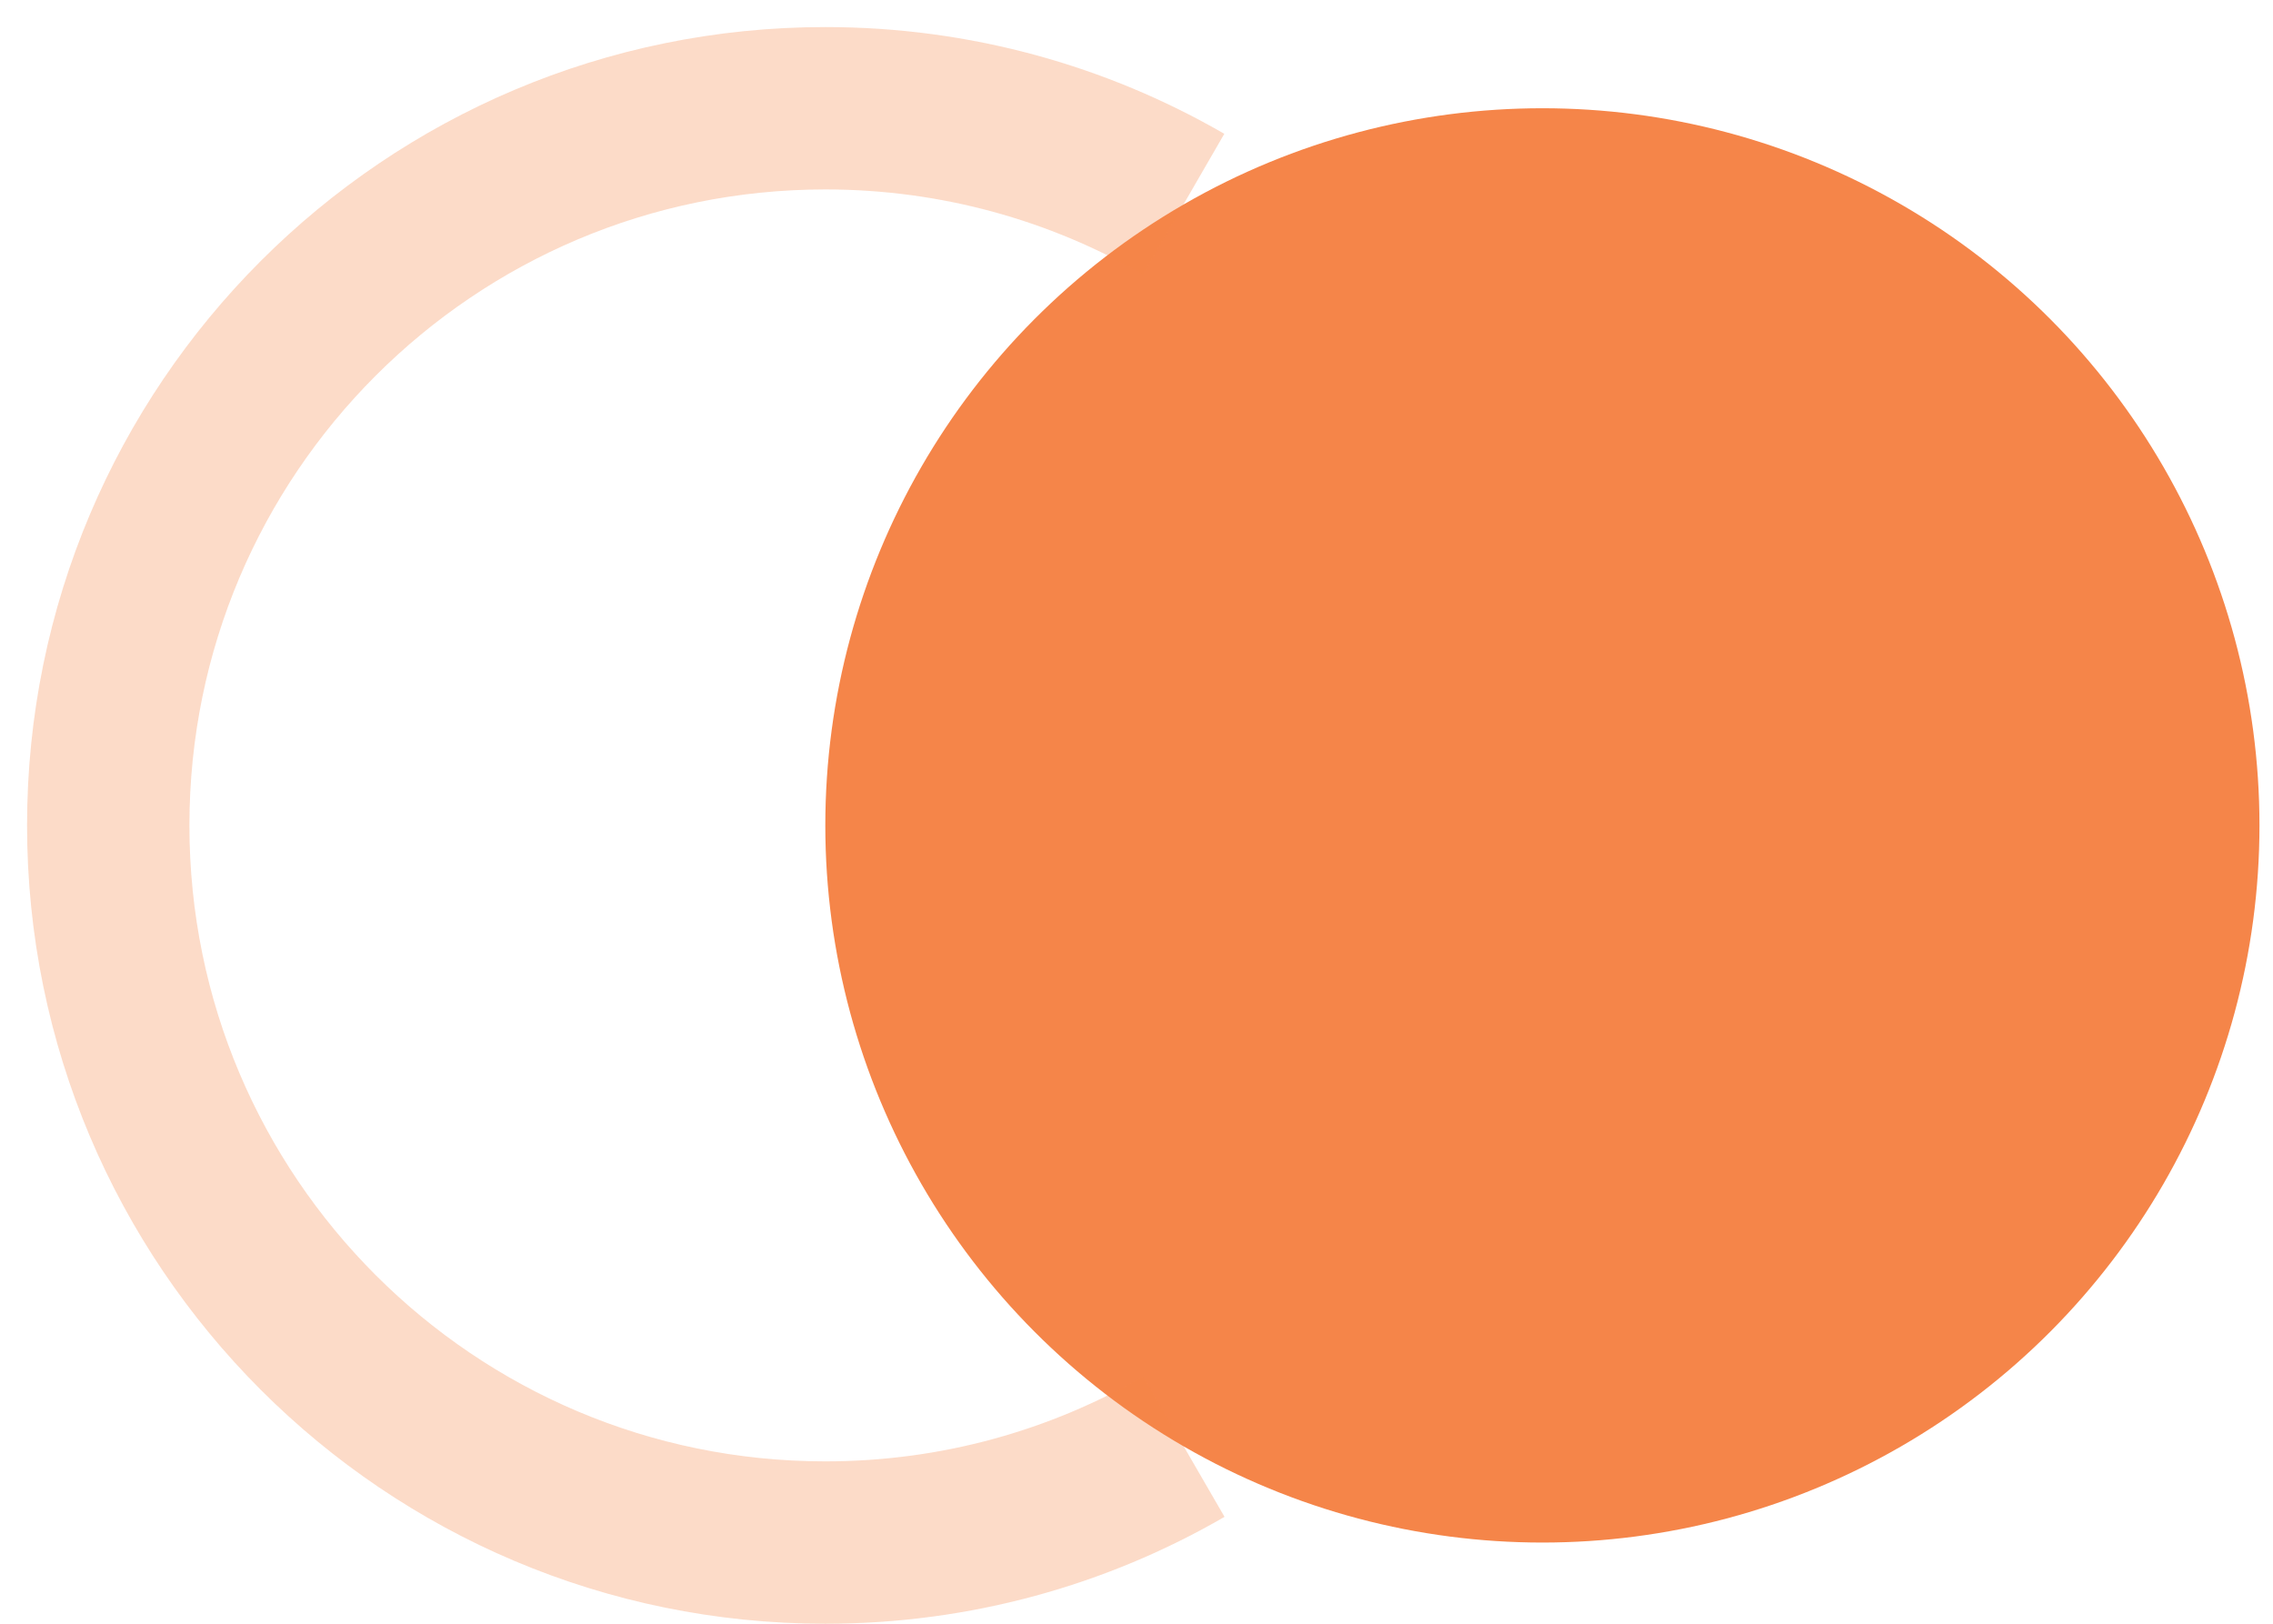
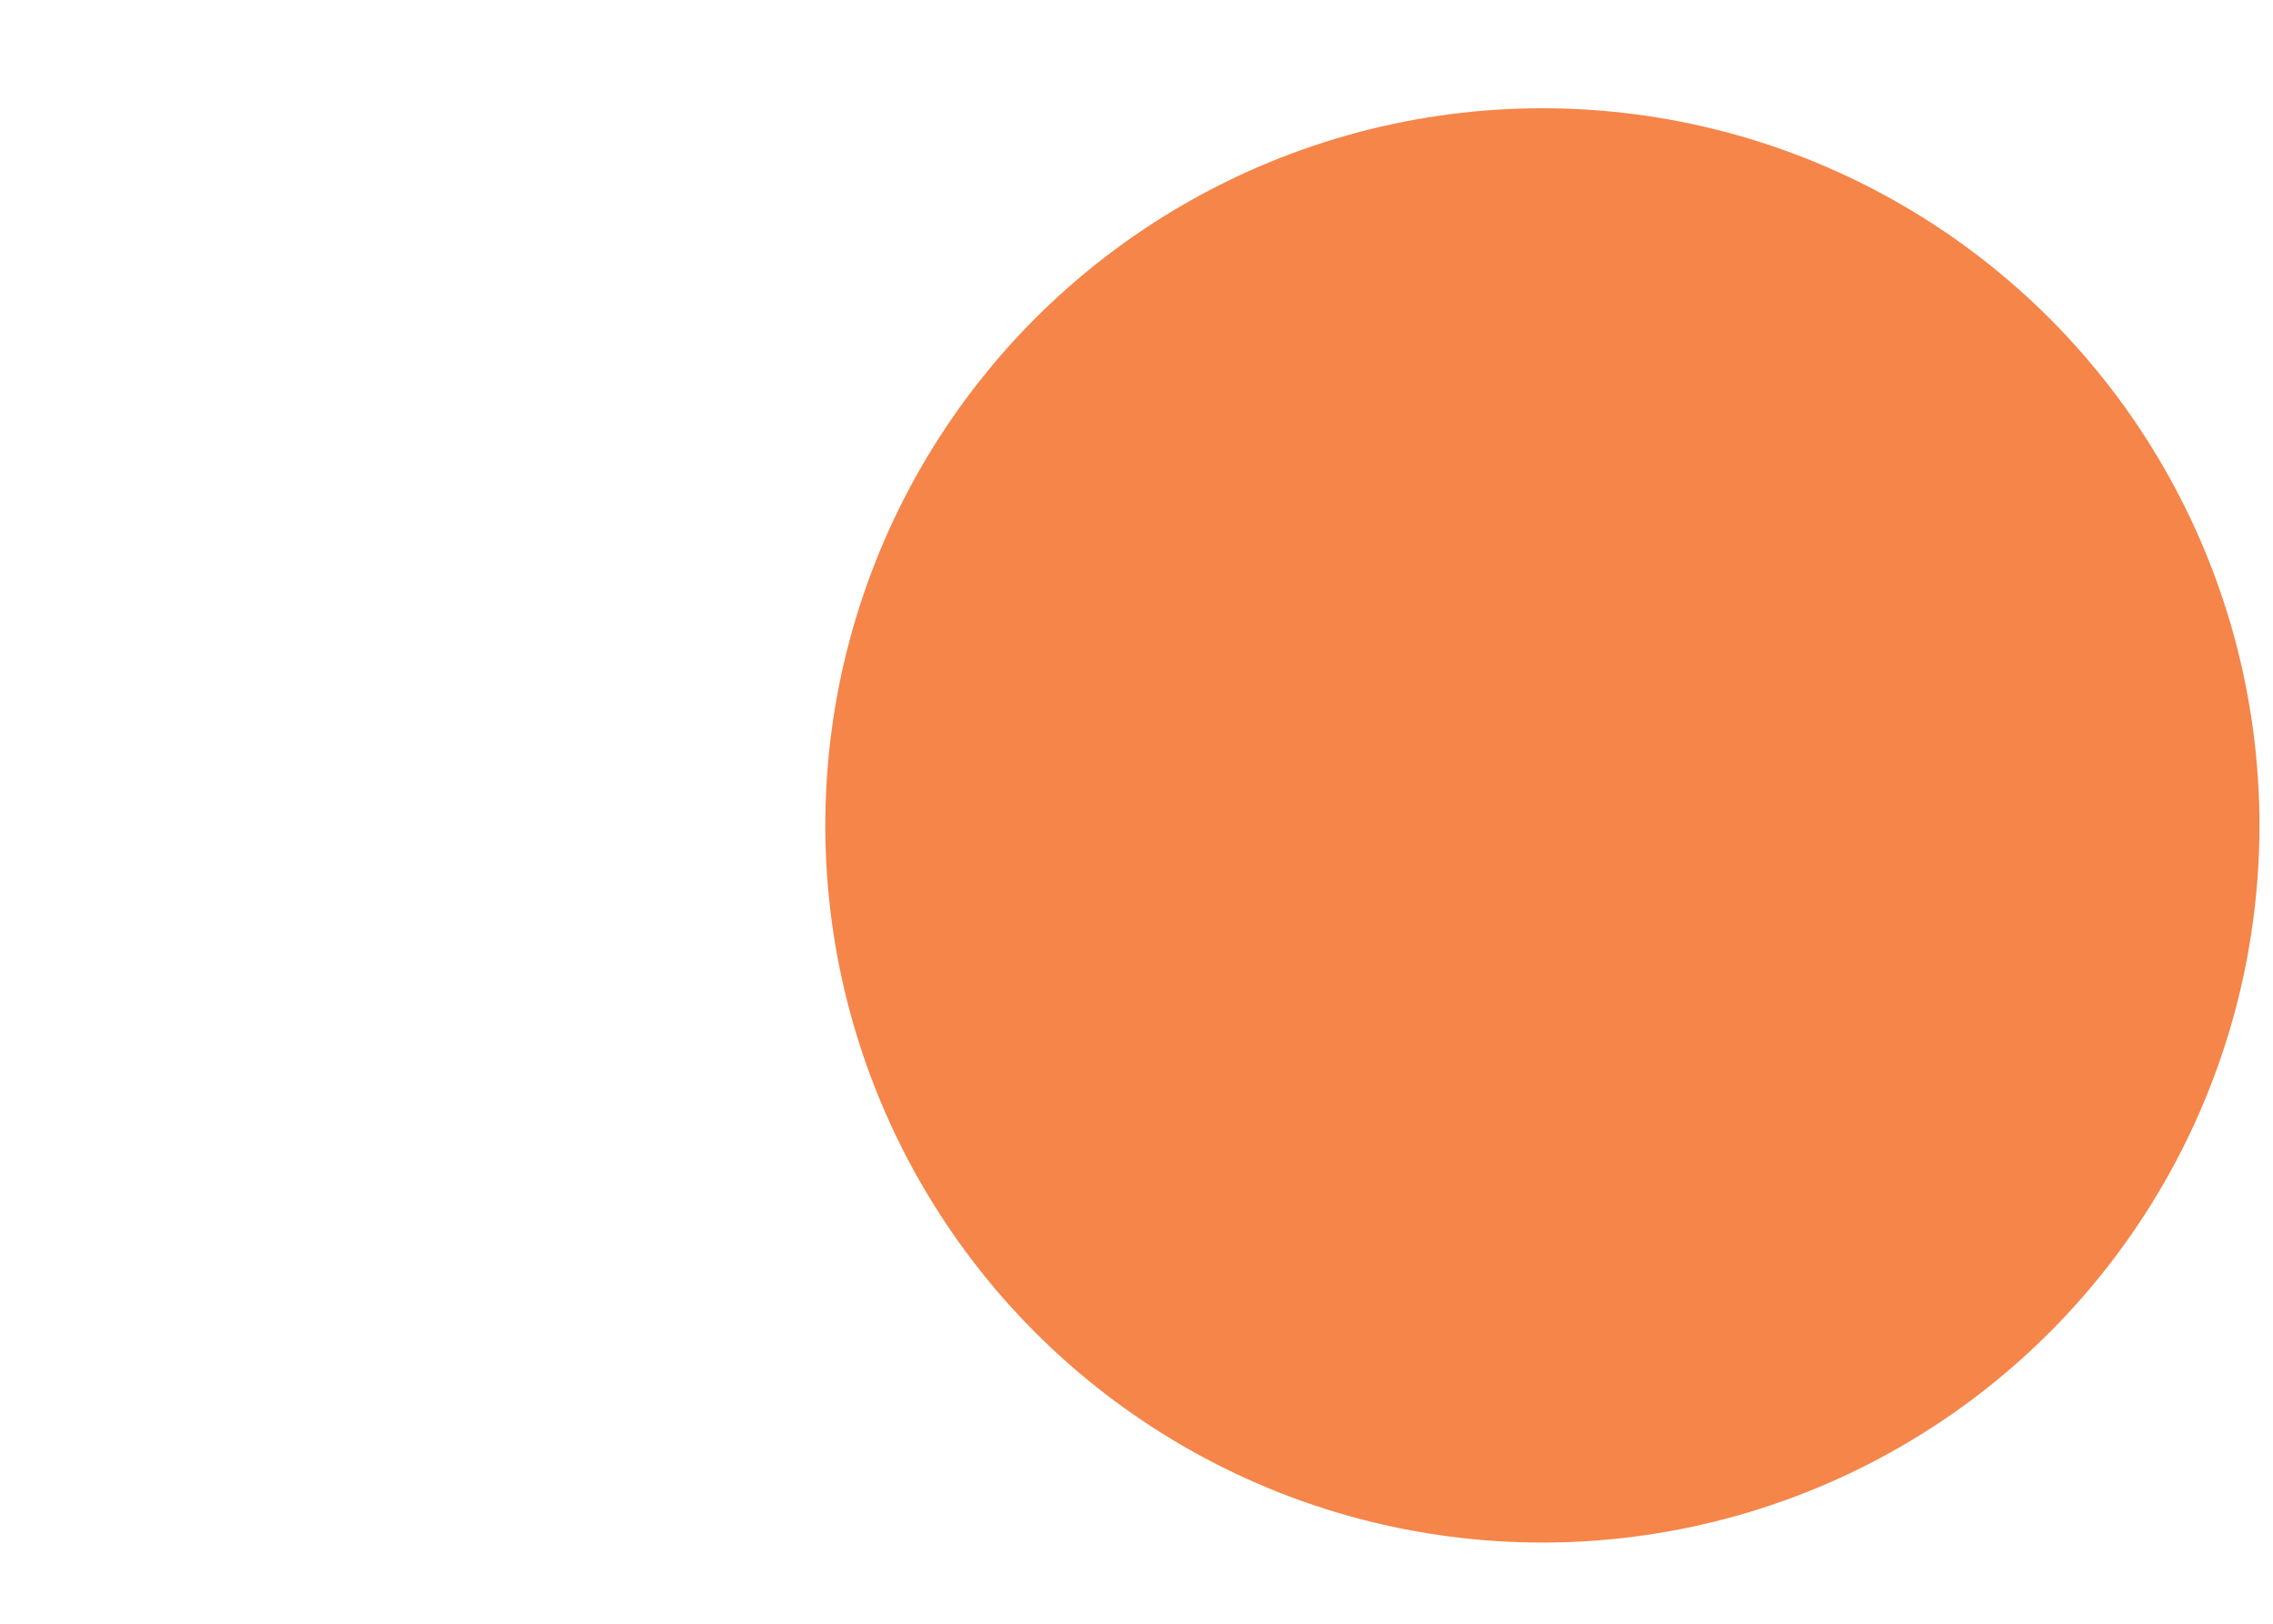
<svg xmlns="http://www.w3.org/2000/svg" width="42" height="30" viewBox="0 0 42 30" fill="none">
  <circle cx="28.5" cy="15.25" r="13.25" fill="#F58549" />
-   <path opacity="0.3" d="M21.872 3.771C19.924 2.645 17.662 2 15.25 2C7.932 2 2 7.932 2 15.25C2 22.568 7.932 28.5 15.25 28.5C17.664 28.5 19.927 27.855 21.875 26.727" stroke="#F58549" stroke-width="3" />
</svg>